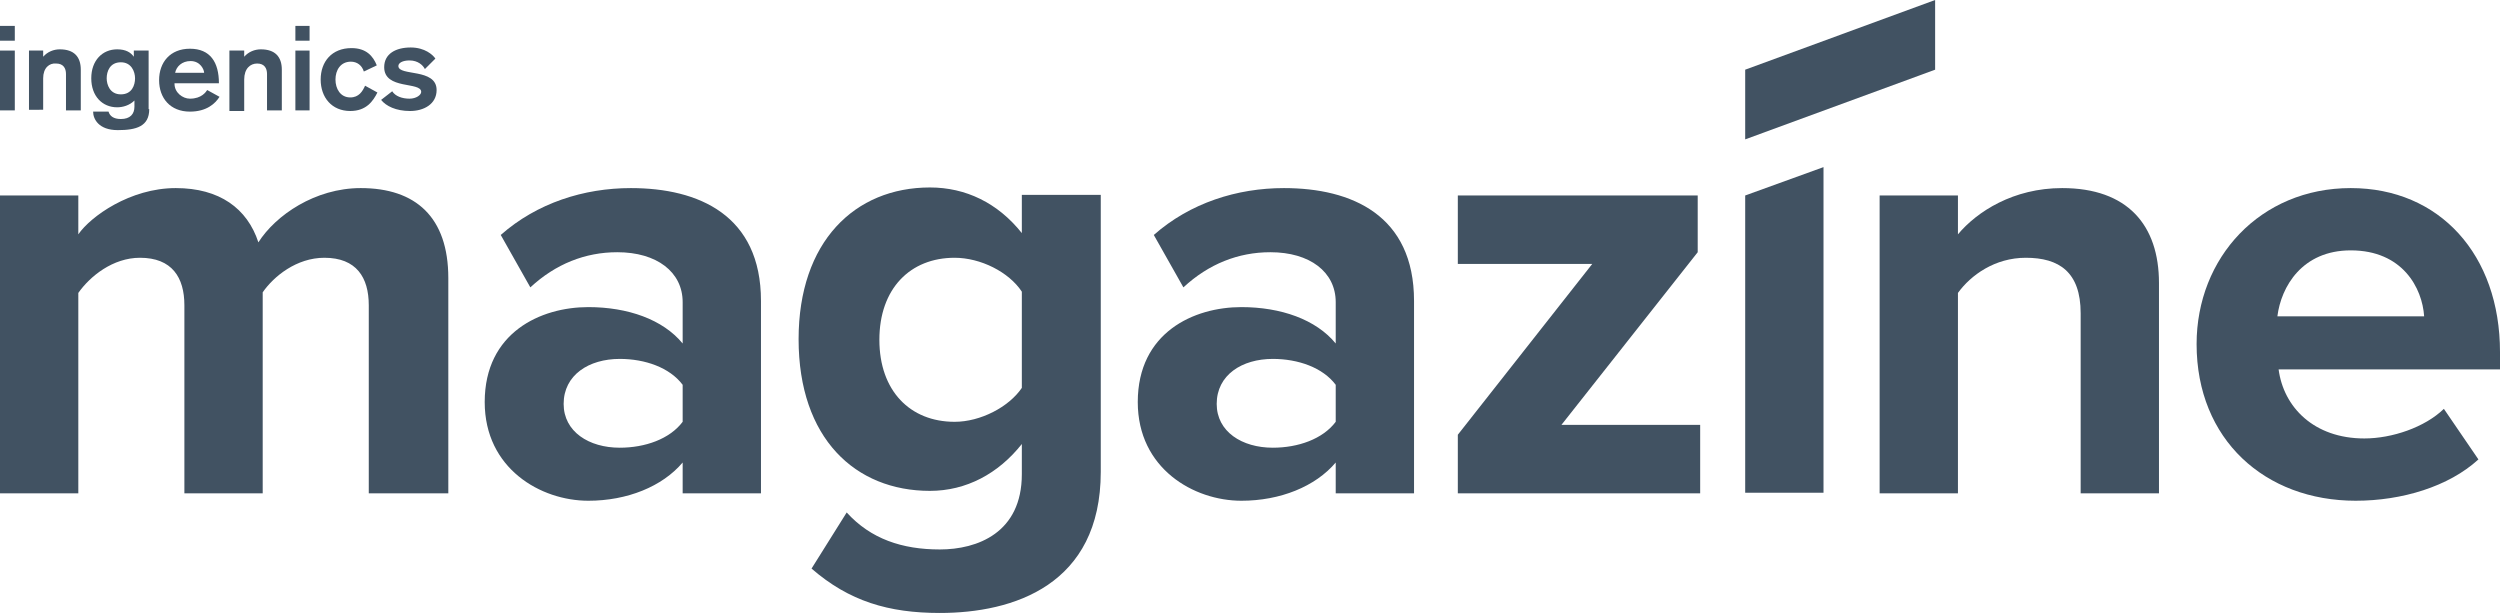
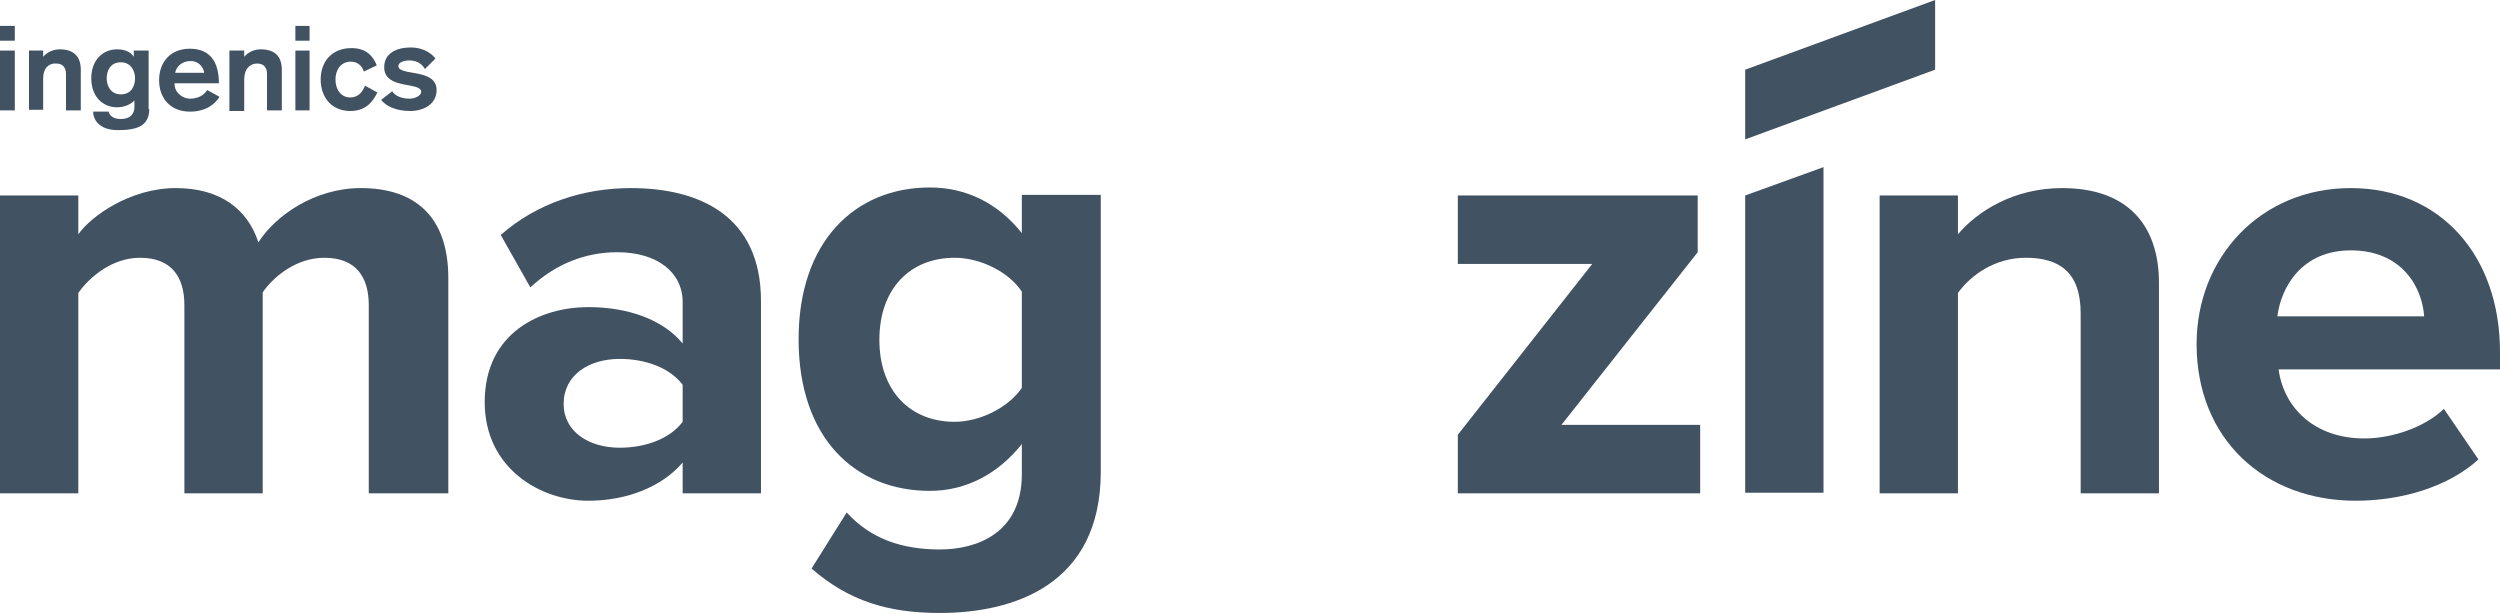
<svg xmlns="http://www.w3.org/2000/svg" version="1.1" id="Ebene_1" x="0px" y="0px" viewBox="0 0 405.4 99.5" style="enable-background:new 0 0 405.4 99.5;" xml:space="preserve">
  <style type="text/css">
	.st0{fill:#415262;}
</style>
  <g>
    <g>
      <g>
        <path class="st0" d="M59.8,49.5c0-4.5-2-7.7-7.2-7.7c-4.5,0-8.2,3-10,5.6v32.6H29.9V49.5c0-4.5-2-7.7-7.2-7.7     c-4.4,0-8.1,3-10,5.7v32.5H0V31.7h12.7V38c2-2.9,8.4-7.5,15.8-7.5c7.1,0,11.6,3.3,13.4,8.8c2.8-4.4,9.2-8.8,16.6-8.8     c8.9,0,14.2,4.7,14.2,14.6v34.9H59.8V49.5z" />
        <path class="st0" d="M110.7,75c-3.3,3.9-9,6.2-15.3,6.2c-7.7,0-16.8-5.2-16.8-16c0-11.3,9.1-15.4,16.8-15.4     c6.4,0,12.1,2,15.3,5.9V49c0-4.9-4.2-8.1-10.6-8.1c-5.2,0-10,1.9-14.1,5.7l-4.8-8.5c5.9-5.2,13.5-7.6,21.1-7.6     c11,0,21.1,4.4,21.1,18.3v31.2h-12.7V75z M110.7,62.4c-2.1-2.8-6.1-4.2-10.2-4.2c-5,0-9.1,2.6-9.1,7.3c0,4.5,4.1,7.1,9.1,7.1     c4.1,0,8.1-1.4,10.2-4.2V62.4z" />
        <path class="st0" d="M137.3,83.1c3.9,4.3,9,6,15.1,6c6.1,0,13.3-2.7,13.3-12.2v-4.9c-3.8,4.8-9,7.6-14.9,7.6     c-12.1,0-21.3-8.5-21.3-24.6c0-15.8,9.1-24.6,21.3-24.6c5.8,0,11,2.5,14.9,7.4v-6.2h12.8v44.9c0,18.4-14.2,22.9-26.1,22.9     c-8.3,0-14.7-1.9-20.8-7.2L137.3,83.1z M165.7,47.3c-2.1-3.2-6.7-5.5-10.9-5.5c-7.2,0-12.2,5-12.2,13.3s5,13.3,12.2,13.3     c4.2,0,8.8-2.4,10.9-5.5V47.3z" />
-         <path class="st0" d="M216.6,75c-3.3,3.9-9,6.2-15.3,6.2c-7.7,0-16.8-5.2-16.8-16c0-11.3,9.1-15.4,16.8-15.4     c6.4,0,12.1,2,15.3,5.9V49c0-4.9-4.2-8.1-10.6-8.1c-5.2,0-10,1.9-14.1,5.7l-4.8-8.5c5.9-5.2,13.5-7.6,21.1-7.6     c11,0,21.1,4.4,21.1,18.3v31.2h-12.7V75z M216.6,62.4c-2.1-2.8-6.1-4.2-10.2-4.2c-5,0-9.1,2.6-9.1,7.3c0,4.5,4.1,7.1,9.1,7.1     c4.1,0,8.1-1.4,10.2-4.2V62.4z" />
        <path class="st0" d="M236.4,70.5l21.8-27.7h-21.8V31.7h38.9v9.2l-22.1,28h22.5v11.1h-39.3V70.5z" />
        <path class="st0" d="M337.4,50.8c0-6.7-3.5-9-8.9-9c-5,0-8.9,2.8-11,5.7v32.5h-12.7V31.7h12.7V38c3.1-3.7,9-7.5,16.9-7.5     c10.6,0,15.7,6,15.7,15.4v34.1h-12.7V50.8z" />
        <path class="st0" d="M381.2,30.5c14.4,0,24.2,10.8,24.2,26.6v2.8h-35.9c0.8,6.1,5.7,11.2,13.9,11.2c4.5,0,9.8-1.8,12.9-4.8     l5.6,8.2c-4.8,4.4-12.4,6.7-19.9,6.7c-14.7,0-25.8-9.9-25.8-25.4C356.2,41.8,366.5,30.5,381.2,30.5z M369.3,51.3h23.8     c-0.3-4.6-3.5-10.7-11.9-10.7C373.3,40.6,369.9,46.5,369.3,51.3z" />
      </g>
      <g>
        <polygon class="st0" points="313.8,0 283,11.3 283,22.6 313.8,11.3    " />
        <g>
          <path class="st0" d="M283,79.9h12.7l0-52.8L283,31.7V79.9z" />
        </g>
      </g>
    </g>
    <g>
      <path class="st0" d="M0,17.9h2.4V8.2H0V17.9z M0,6.6h2.4V4.2H0V6.6z" />
      <g>
        <path class="st0" d="M59,11.6c-0.3-1-1.1-1.6-2.1-1.6c-1.7,0-2.5,1.4-2.5,2.9s0.8,2.9,2.4,2.9c1.4,0,2-1,2.4-1.9l2,1.1     c-0.7,1.4-1.8,3-4.4,3c-3,0-4.8-2.2-4.8-5.1s1.8-5.1,5-5.1c2.4,0,3.5,1.3,4.1,2.8L59,11.6z" />
      </g>
      <path class="st0" d="M4.7,8.2H7v1h0c0.7-0.8,1.7-1.2,2.7-1.2c2.3,0,3.4,1.2,3.4,3.3v6.6h-2.4v-5.9c0-0.9-0.4-1.7-1.6-1.7    C8,10.2,7,11,7,12.7v5.1H4.7V8.2z" />
      <path class="st0" d="M19.6,10.1c-1.8,0-2.3,1.5-2.3,2.6c0,1,0.5,2.6,2.3,2.6c1.8,0,2.3-1.5,2.3-2.6C21.9,11.6,21.3,10.1,19.6,10.1     M24.2,17.7c0,2.8-2.1,3.4-5.1,3.4c-3.1,0-4-1.8-4-3h2.5c0.2,0.7,0.8,1.2,2,1.2c1.5,0,2.2-0.8,2.2-2v-1c-0.8,0.8-1.9,1.1-2.8,1.1    c-2.4,0-4.2-1.8-4.2-4.7c0-2.9,1.8-4.7,4.2-4.7c1.4,0,2.2,0.5,2.7,1.2h0V8.2h2.4V17.7z" />
      <path class="st0" d="M33.1,11.8c0-0.5-0.6-1.9-2.2-1.9c-1.4,0-2.3,0.9-2.5,1.9H33.1z M28.3,13.6c0,1.4,1.3,2.4,2.5,2.4    c1.9,0,2.6-1.1,2.8-1.4l2,1.1c-0.7,1.1-2.1,2.4-4.8,2.4c-3.2,0-5-2.2-5-5.1s1.8-5.1,5-5.1c3.3,0,4.7,2.2,4.7,5.6H28.3z" />
      <path class="st0" d="M37.2,8.2h2.4v1h0c0.7-0.8,1.7-1.2,2.7-1.2c2.3,0,3.4,1.2,3.4,3.3v6.6h-2.4v-5.9c0-0.9-0.4-1.7-1.6-1.7    c-1.1,0-2.1,0.8-2.1,2.6v5.1h-2.4V8.2z" />
      <path class="st0" d="M47.9,17.9h2.3V8.2h-2.3V17.9z M47.9,6.6h2.3V4.2h-2.3V6.6z" />
      <path class="st0" d="M68.9,11.2c-0.3-0.6-1.1-1.4-2.5-1.4c-1.1,0-1.8,0.4-1.8,0.9c0,1.7,6.2,0.3,6.2,3.9c0,2.3-2.1,3.4-4.3,3.4    c-2.3,0-3.9-0.8-4.7-1.8l1.8-1.4c0.5,0.8,1.6,1.2,2.8,1.2c1.1,0,1.9-0.6,1.9-1.1c0-1.7-6-0.3-6-4c0-2.2,1.9-3.2,4.3-3.2    c2.3,0,3.6,1.2,4,1.8L68.9,11.2z" />
    </g>
  </g>
</svg>